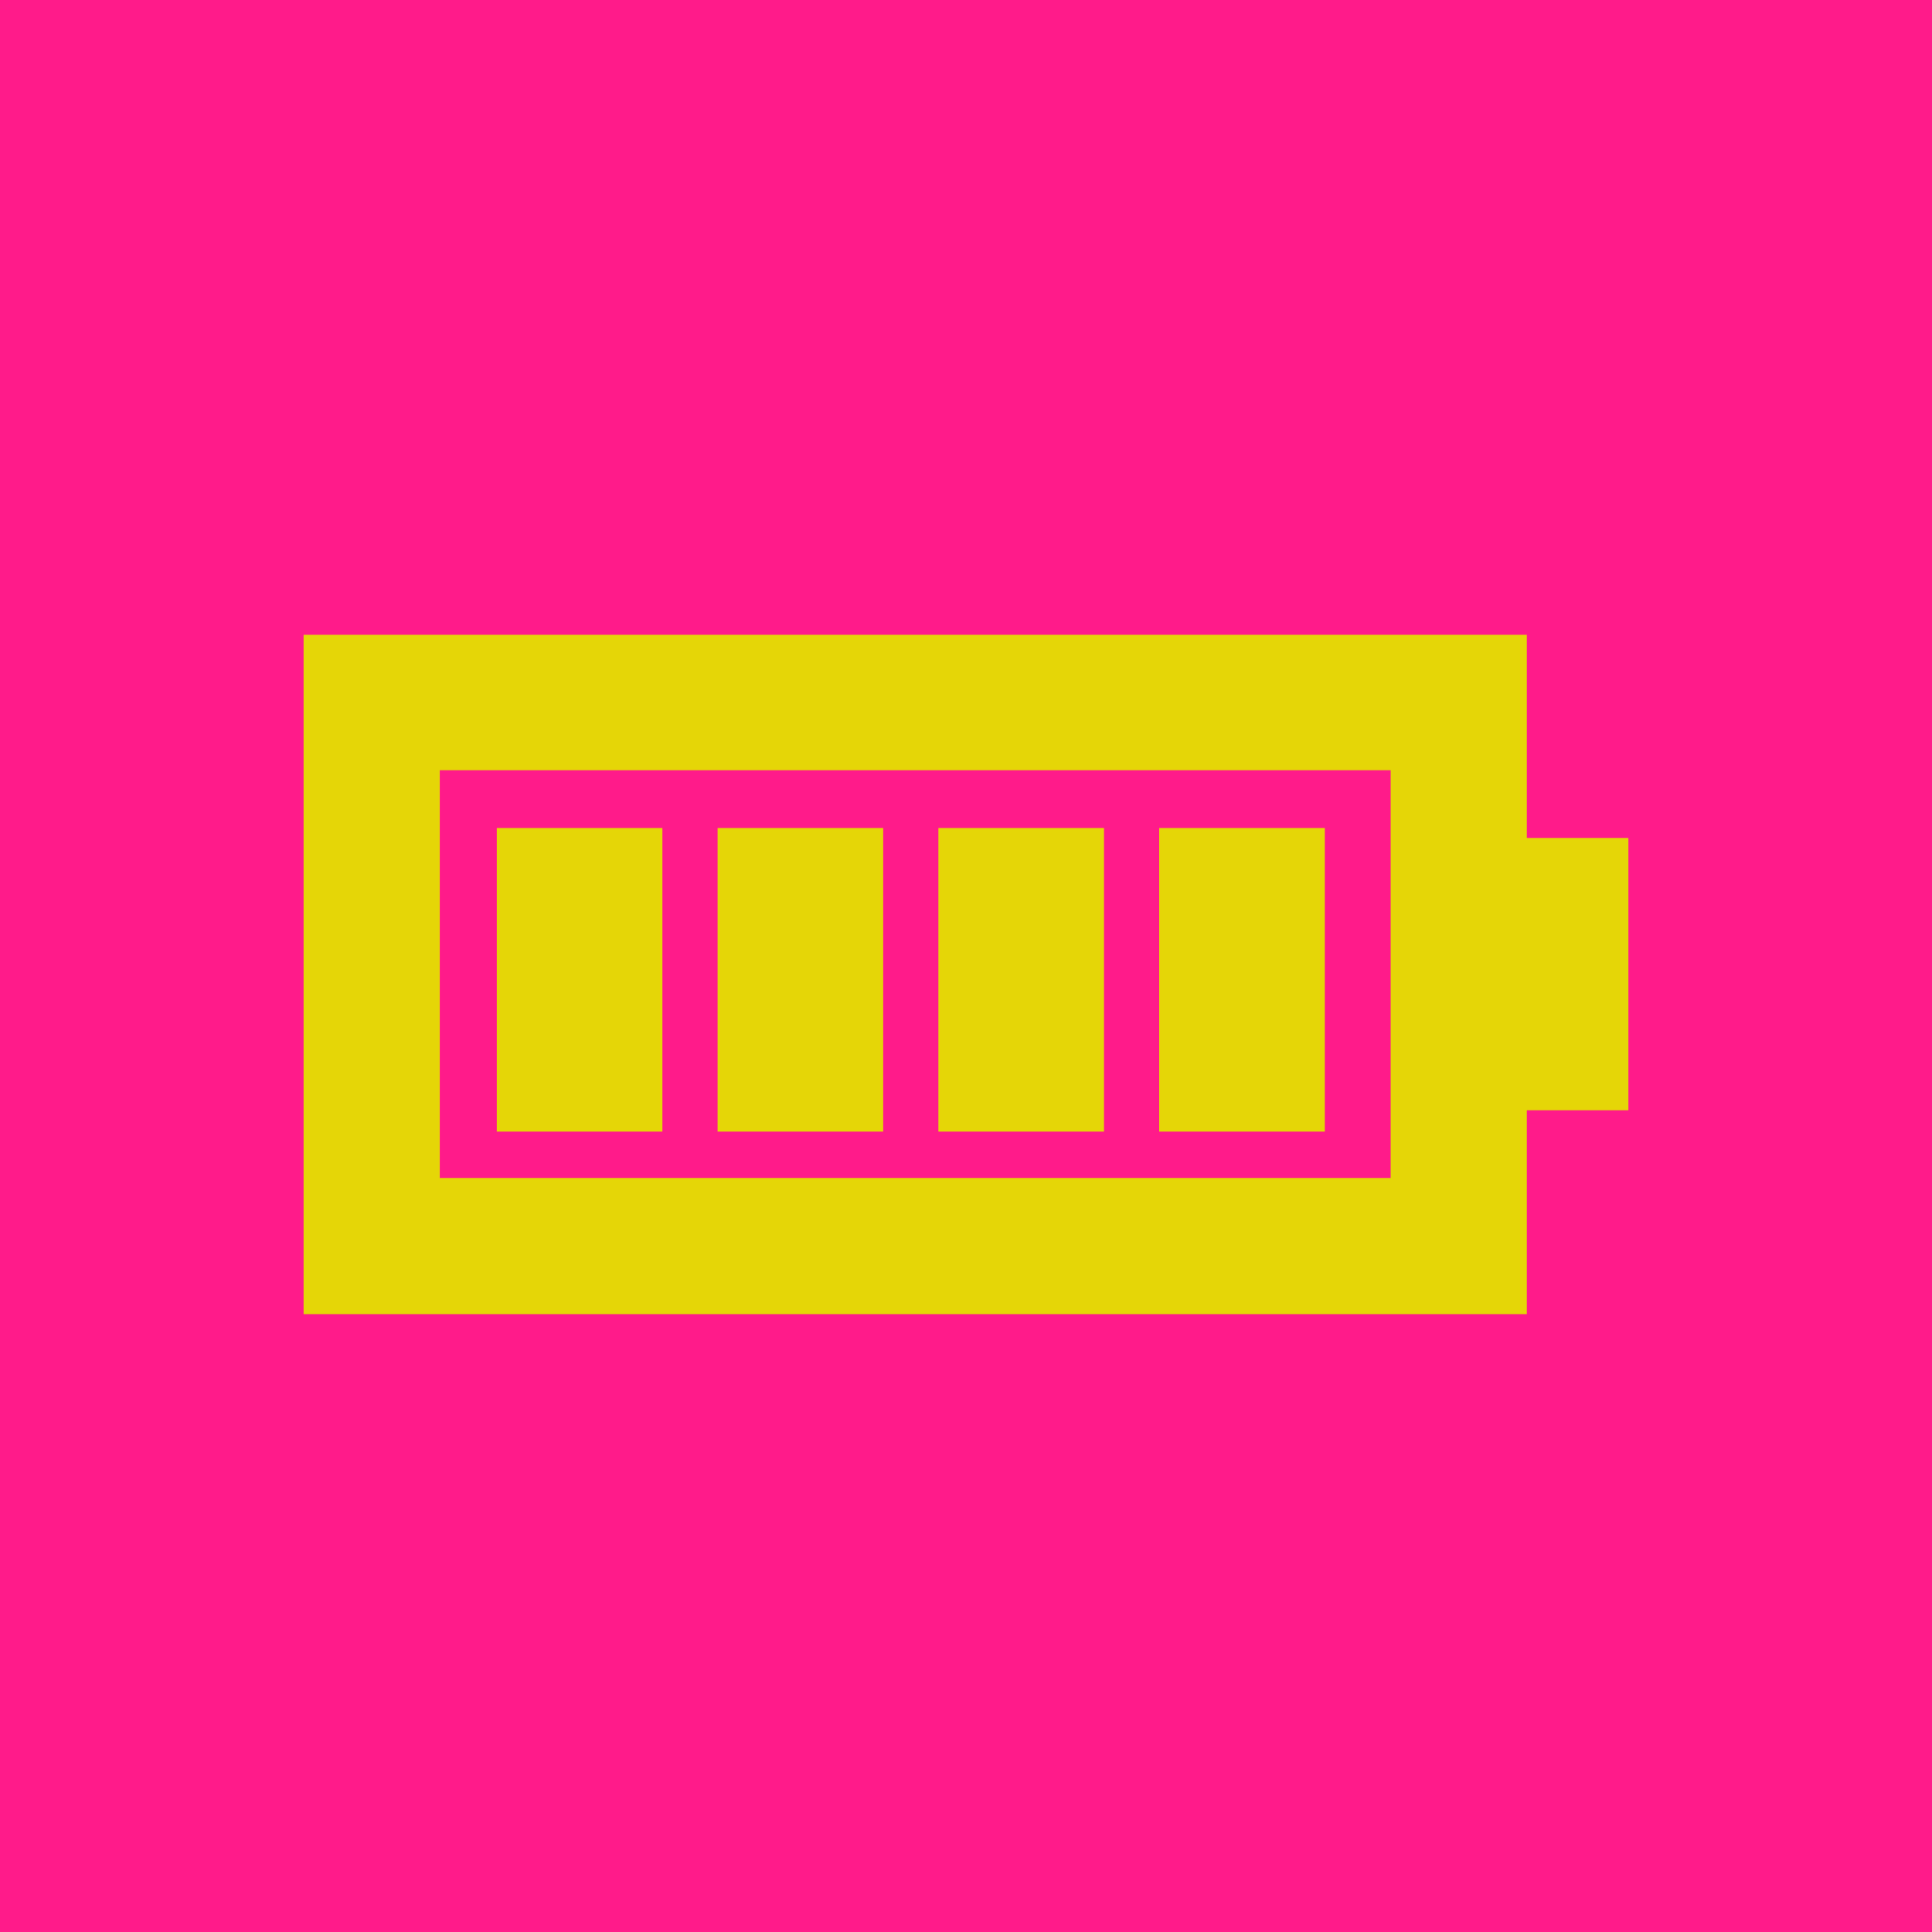
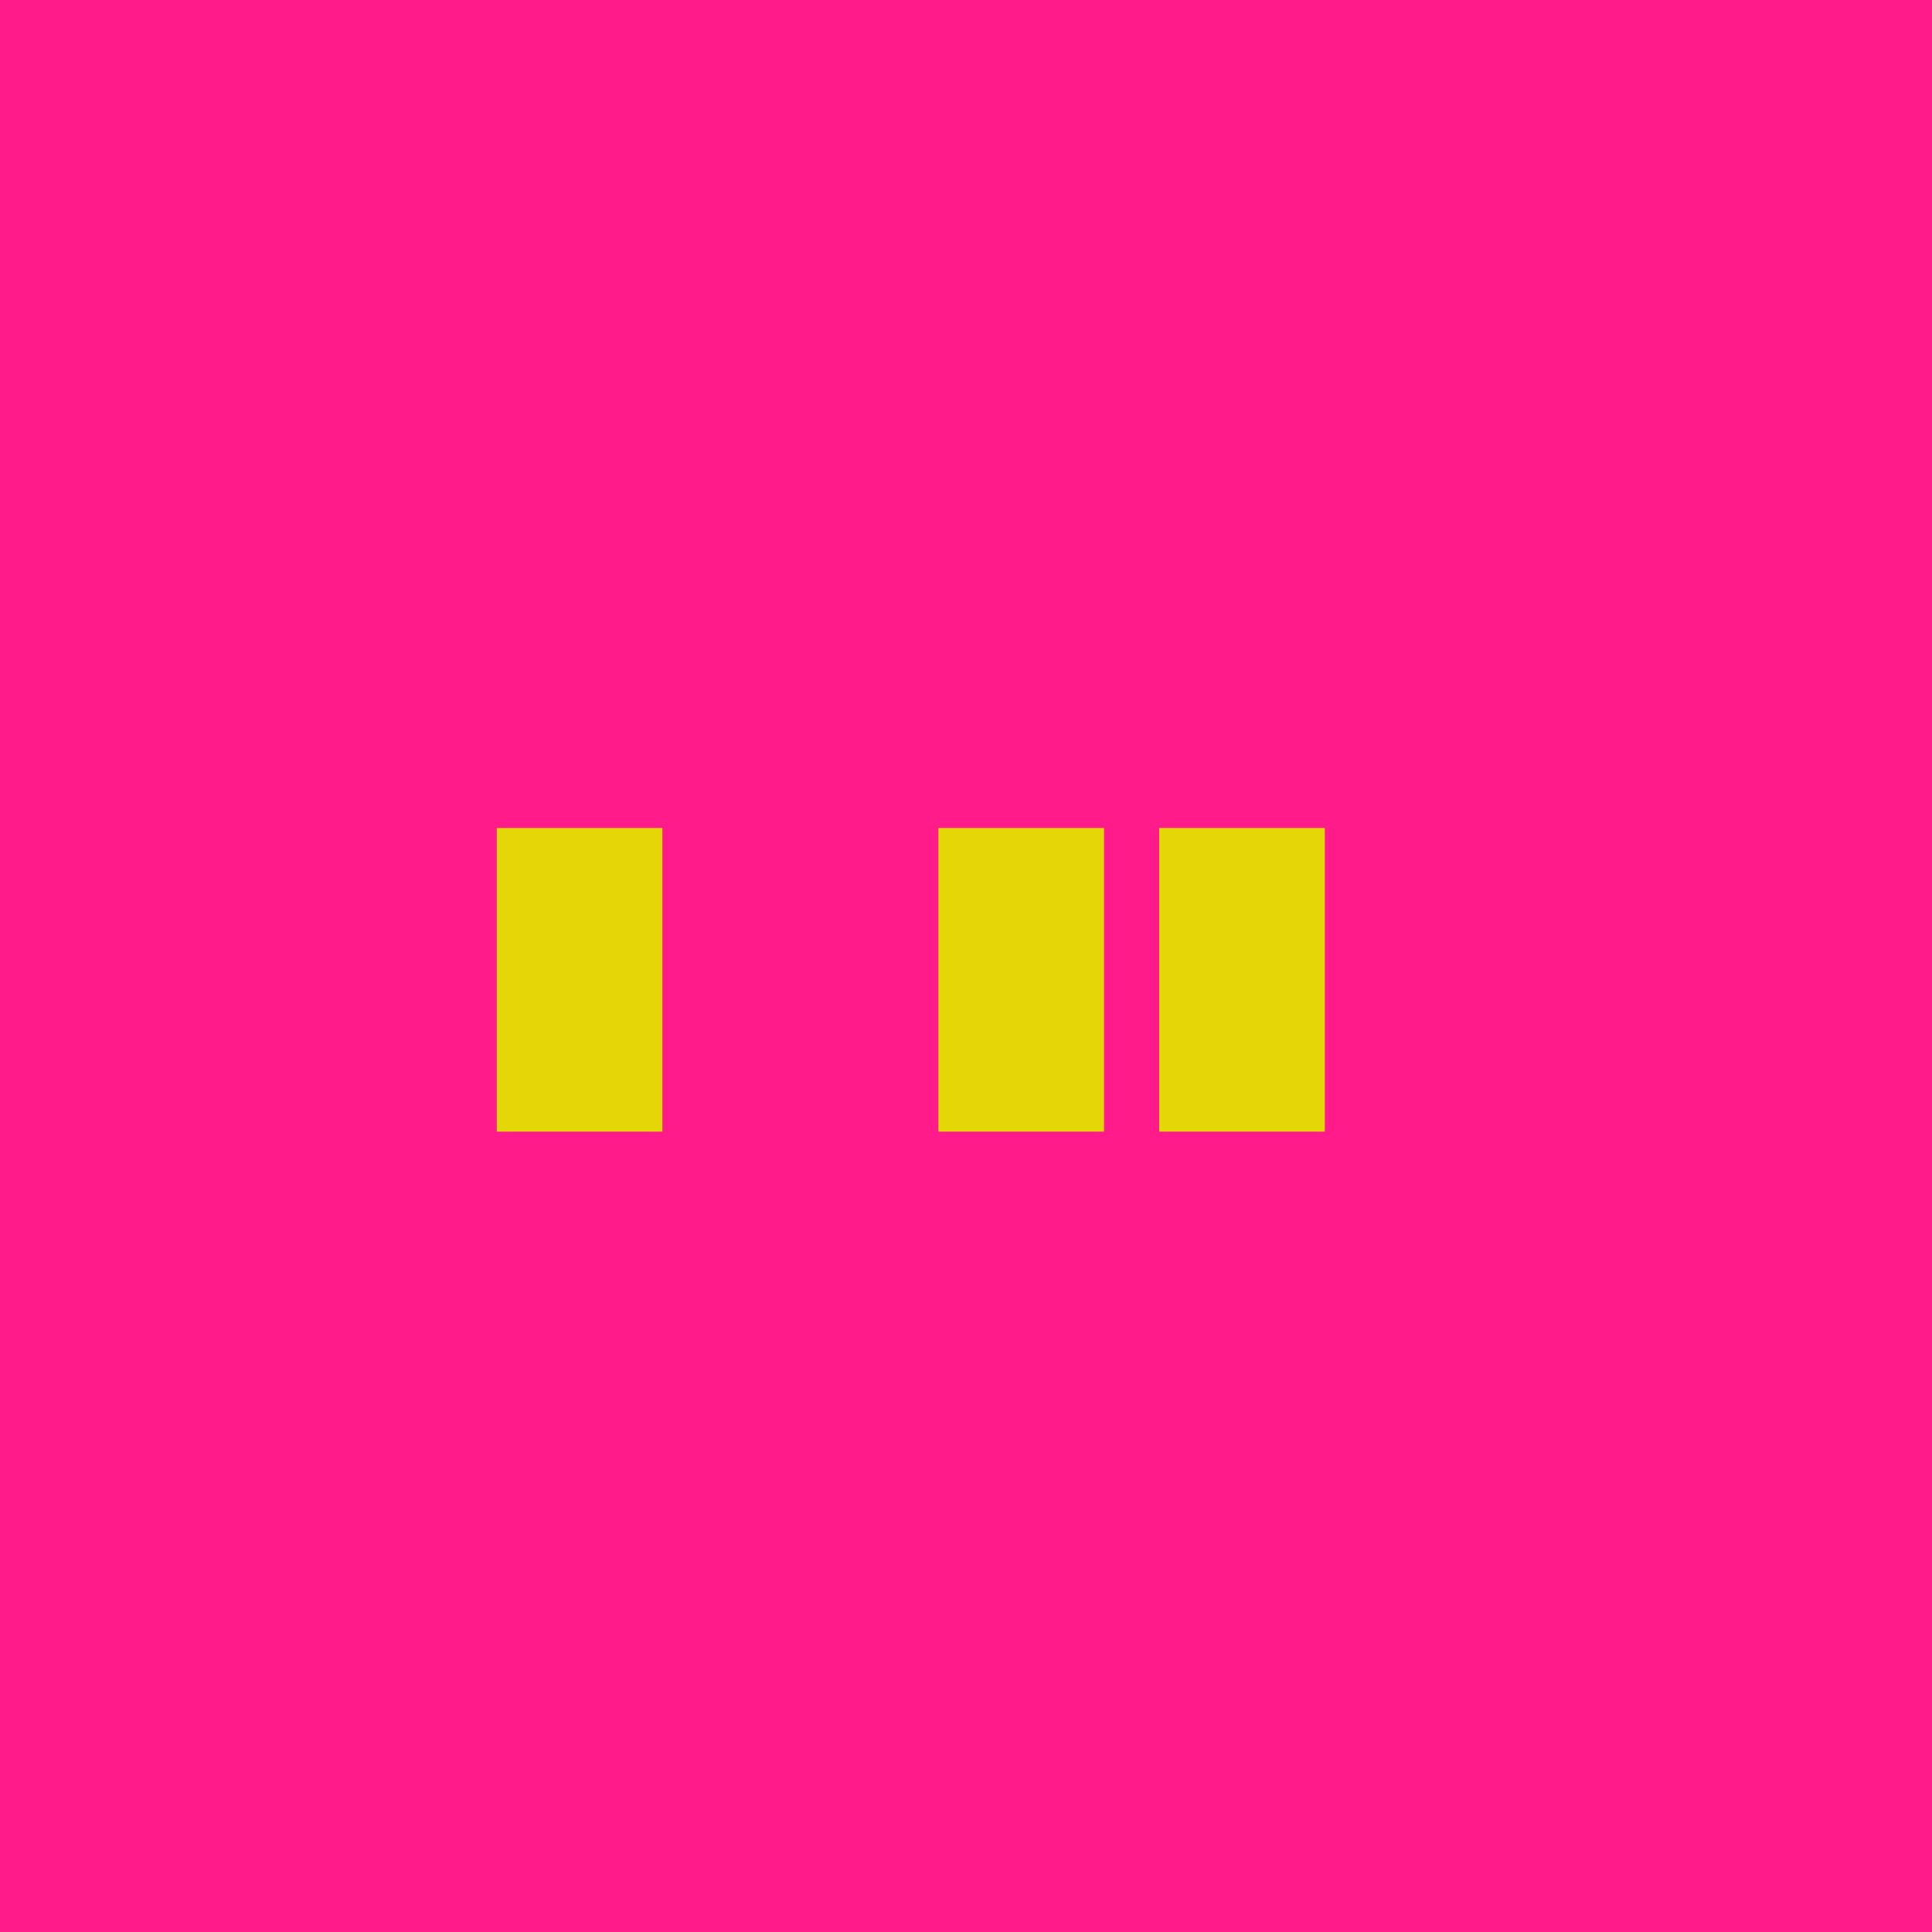
<svg xmlns="http://www.w3.org/2000/svg" width="95" height="95" viewBox="0 0 95 95" fill="none">
  <rect width="95" height="95" fill="#FF1B8A" />
-   <path fill-rule="evenodd" clip-rule="evenodd" d="M75.077 41.203H80.071V54.593H75.077V64.618H14.928V31.214H75.077V41.203ZM68.382 57.923V37.873H21.624V57.923H68.382V57.923Z" fill="#E5D607" />
  <rect x="24.428" y="40.714" width="8.143" height="14.929" fill="#E5D607" />
  <rect x="46.143" y="40.714" width="8.143" height="14.929" fill="#E5D607" />
-   <path d="M35.286 40.714H43.428V55.643H35.286V40.714Z" fill="#E5D607" />
  <rect x="57" y="40.714" width="8.143" height="14.929" fill="#E5D607" />
</svg>